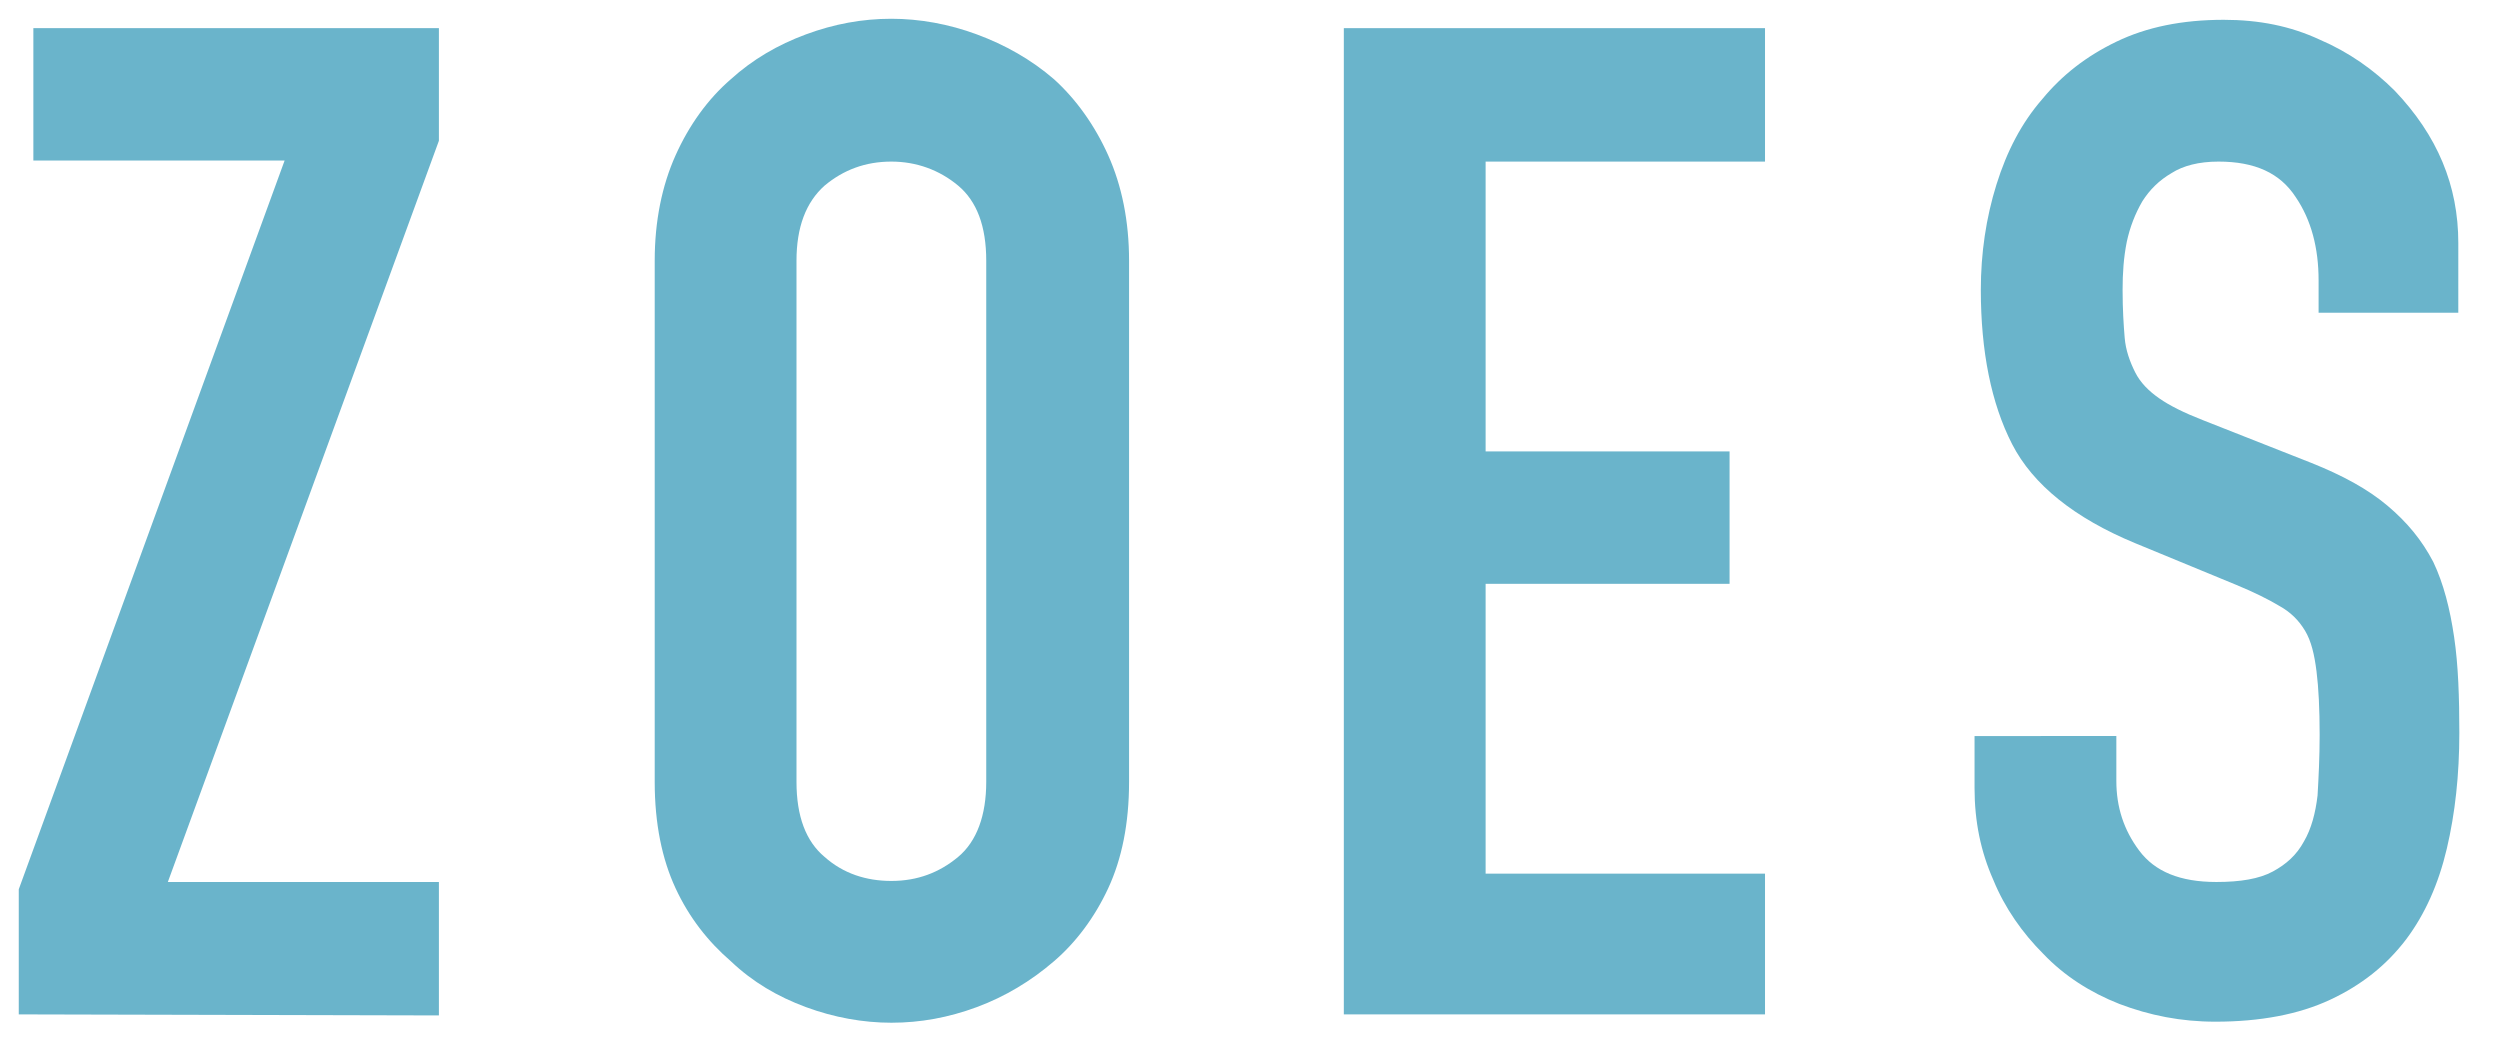
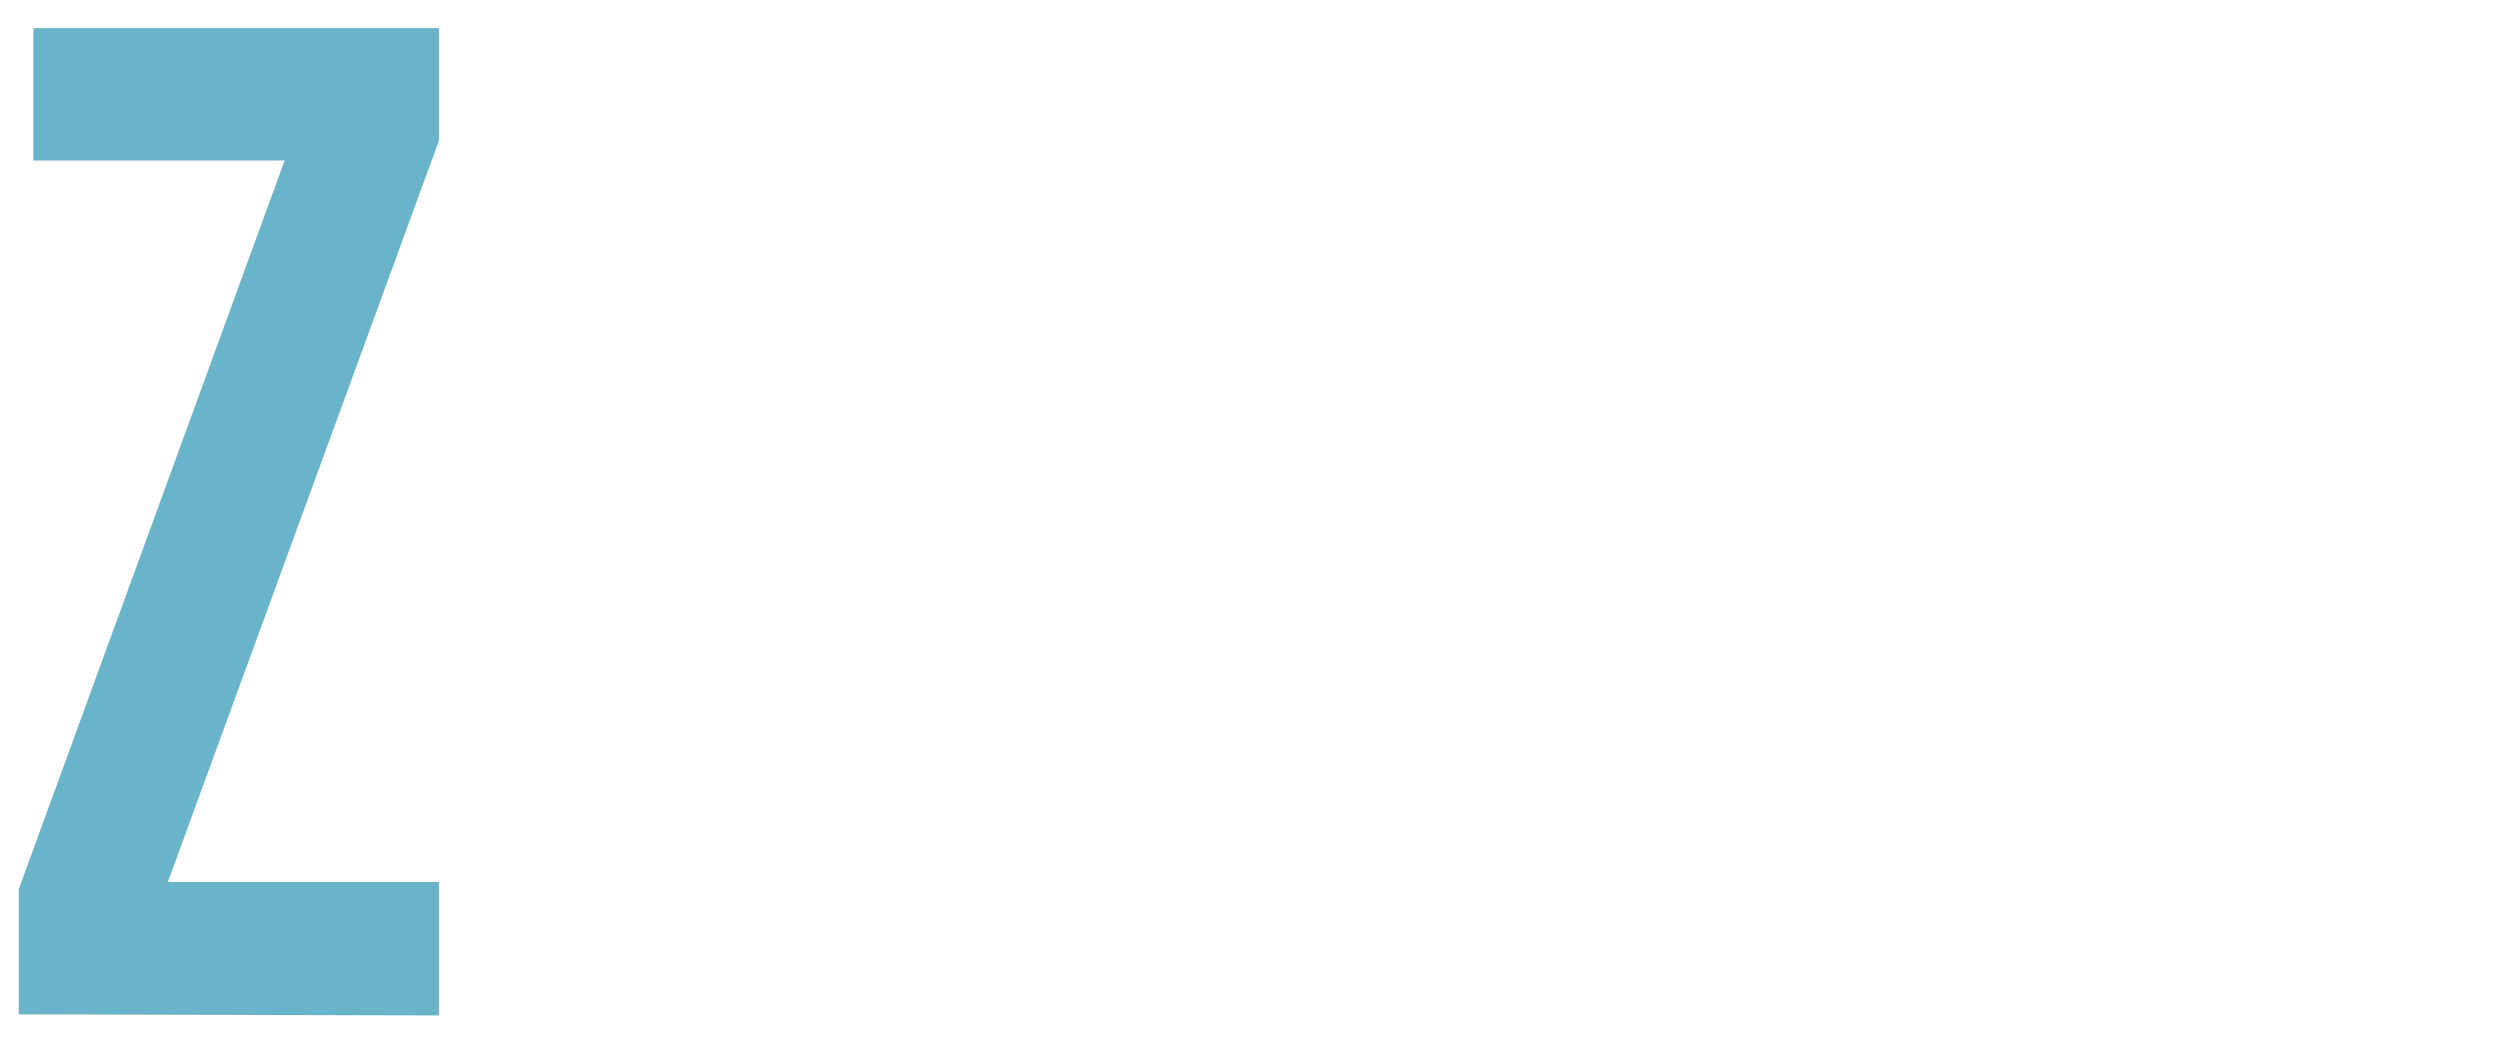
<svg xmlns="http://www.w3.org/2000/svg" version="1.1" id="レイヤー_1" x="0px" y="0px" viewBox="0 0 239.8 100" style="enable-background:new 0 0 239.8 100;" xml:space="preserve">
  <style type="text/css">
	.st0{fill:#6AB4CB;}
</style>
  <path class="st0" d="M1.8,97.3v-12l25.5-69.9H3.2V2.7h38.9v10.8l-26,71.1h26v12.8L1.8,97.3L1.8,97.3z" />
-   <path class="st0" d="M62.8,25c0-3.8,0.7-7.2,2-10.1s3.1-5.4,5.3-7.3c2.1-1.9,4.5-3.3,7.2-4.3s5.4-1.5,8.2-1.5c2.7,0,5.5,0.5,8.2,1.5  s5.2,2.4,7.4,4.3c2.1,1.9,3.9,4.4,5.2,7.3c1.3,2.9,2,6.3,2,10.1v50c0,4-0.7,7.4-2,10.2c-1.3,2.8-3.1,5.2-5.2,7  c-2.2,1.9-4.7,3.4-7.4,4.4c-2.7,1-5.4,1.5-8.2,1.5c-2.7,0-5.5-0.5-8.2-1.5s-5.1-2.4-7.2-4.4c-2.2-1.9-4-4.2-5.3-7  c-1.3-2.8-2-6.2-2-10.2C62.8,75,62.8,25,62.8,25z M76.4,75c0,3.3,0.9,5.7,2.7,7.2c1.8,1.6,4,2.3,6.4,2.3c2.5,0,4.6-0.8,6.4-2.3  s2.7-4,2.7-7.2V25c0-3.3-0.9-5.7-2.7-7.2c-1.8-1.5-4-2.3-6.4-2.3c-2.5,0-4.6,0.8-6.4,2.3c-1.8,1.6-2.7,4-2.7,7.2V75z" />
-   <path class="st0" d="M128.9,97.3V2.7h40.4v12.8h-26.8v27.8h23.4V56h-23.4v27.8h26.8v13.5H128.9z" />
-   <path class="st0" d="M235.9,30h-13.5v-3.1c0-3.1-0.7-5.8-2.2-8c-1.5-2.3-3.9-3.4-7.4-3.4c-1.9,0-3.4,0.4-4.5,1.1  c-1.2,0.7-2.1,1.6-2.8,2.7c-0.7,1.2-1.2,2.5-1.5,3.9c-0.3,1.5-0.4,3-0.4,4.6c0,1.9,0.1,3.4,0.2,4.6c0.1,1.2,0.5,2.3,1,3.3  s1.3,1.8,2.3,2.5s2.4,1.4,4.2,2.1l10.4,4.1c3,1.2,5.4,2.5,7.3,4.1c1.9,1.6,3.3,3.3,4.4,5.4c1,2.1,1.6,4.5,2,7.2s0.5,5.8,0.5,9.2  c0,4-0.4,7.7-1.2,11.1s-2.1,6.3-3.9,8.7c-1.9,2.5-4.3,4.4-7.3,5.8s-6.7,2.1-11,2.1c-3.3,0-6.3-0.6-9.2-1.7c-2.8-1.1-5.3-2.7-7.3-4.8  c-2-2-3.7-4.4-4.8-7.1c-1.2-2.7-1.8-5.6-1.8-8.8v-5H203v4.3c0,2.5,0.7,4.7,2.2,6.7s3.9,3,7.4,3c2.3,0,4.1-0.3,5.4-1  c1.3-0.7,2.3-1.6,3-2.9c0.7-1.2,1.1-2.7,1.3-4.4c0.1-1.7,0.2-3.7,0.2-5.8c0-2.5-0.1-4.5-0.3-6.1s-0.5-2.9-1.1-3.9s-1.4-1.8-2.5-2.4  c-1-0.6-2.4-1.3-4.1-2l-9.7-4c-5.8-2.4-9.8-5.6-11.8-9.5s-3-8.9-3-14.8c0-3.5,0.5-6.9,1.5-10.1s2.4-5.9,4.4-8.2  c1.9-2.3,4.2-4.1,7.1-5.5c2.9-1.4,6.3-2.1,10.3-2.1c3.4,0,6.4,0.6,9.2,1.9c2.8,1.2,5.2,2.9,7.2,4.9c4.1,4.3,6.1,9.1,6.1,14.6V30  H235.9z" />
</svg>